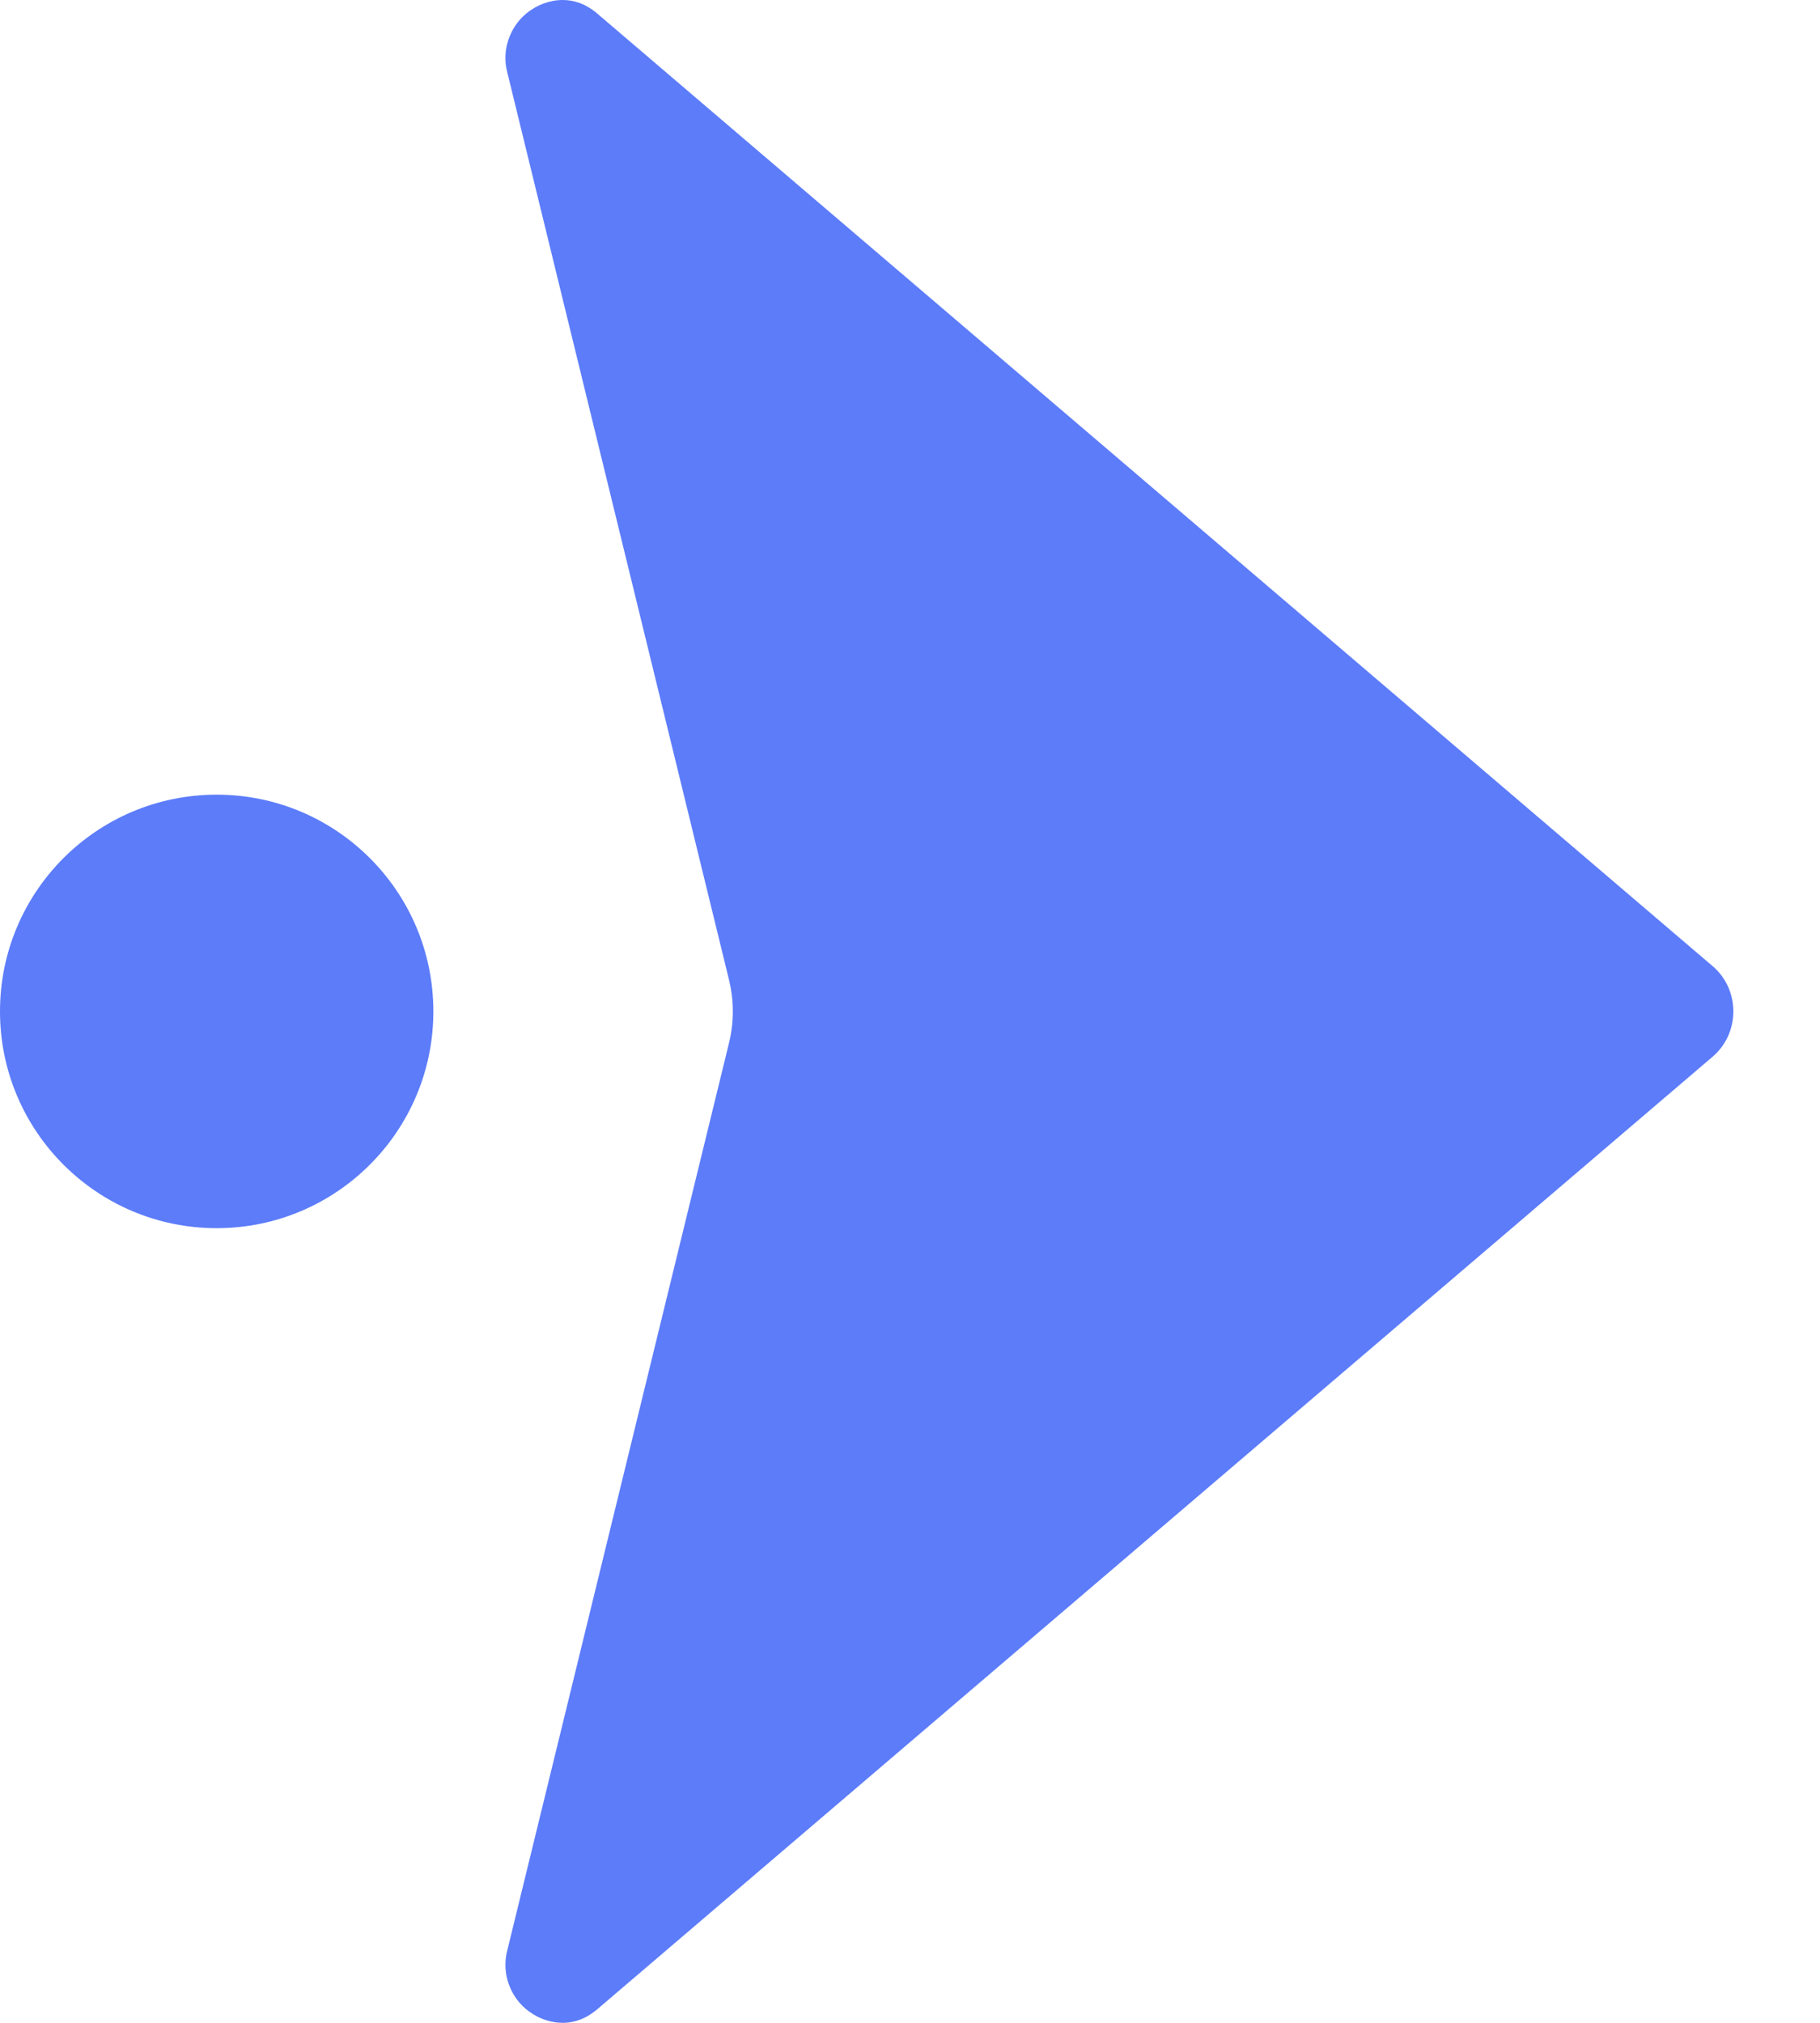
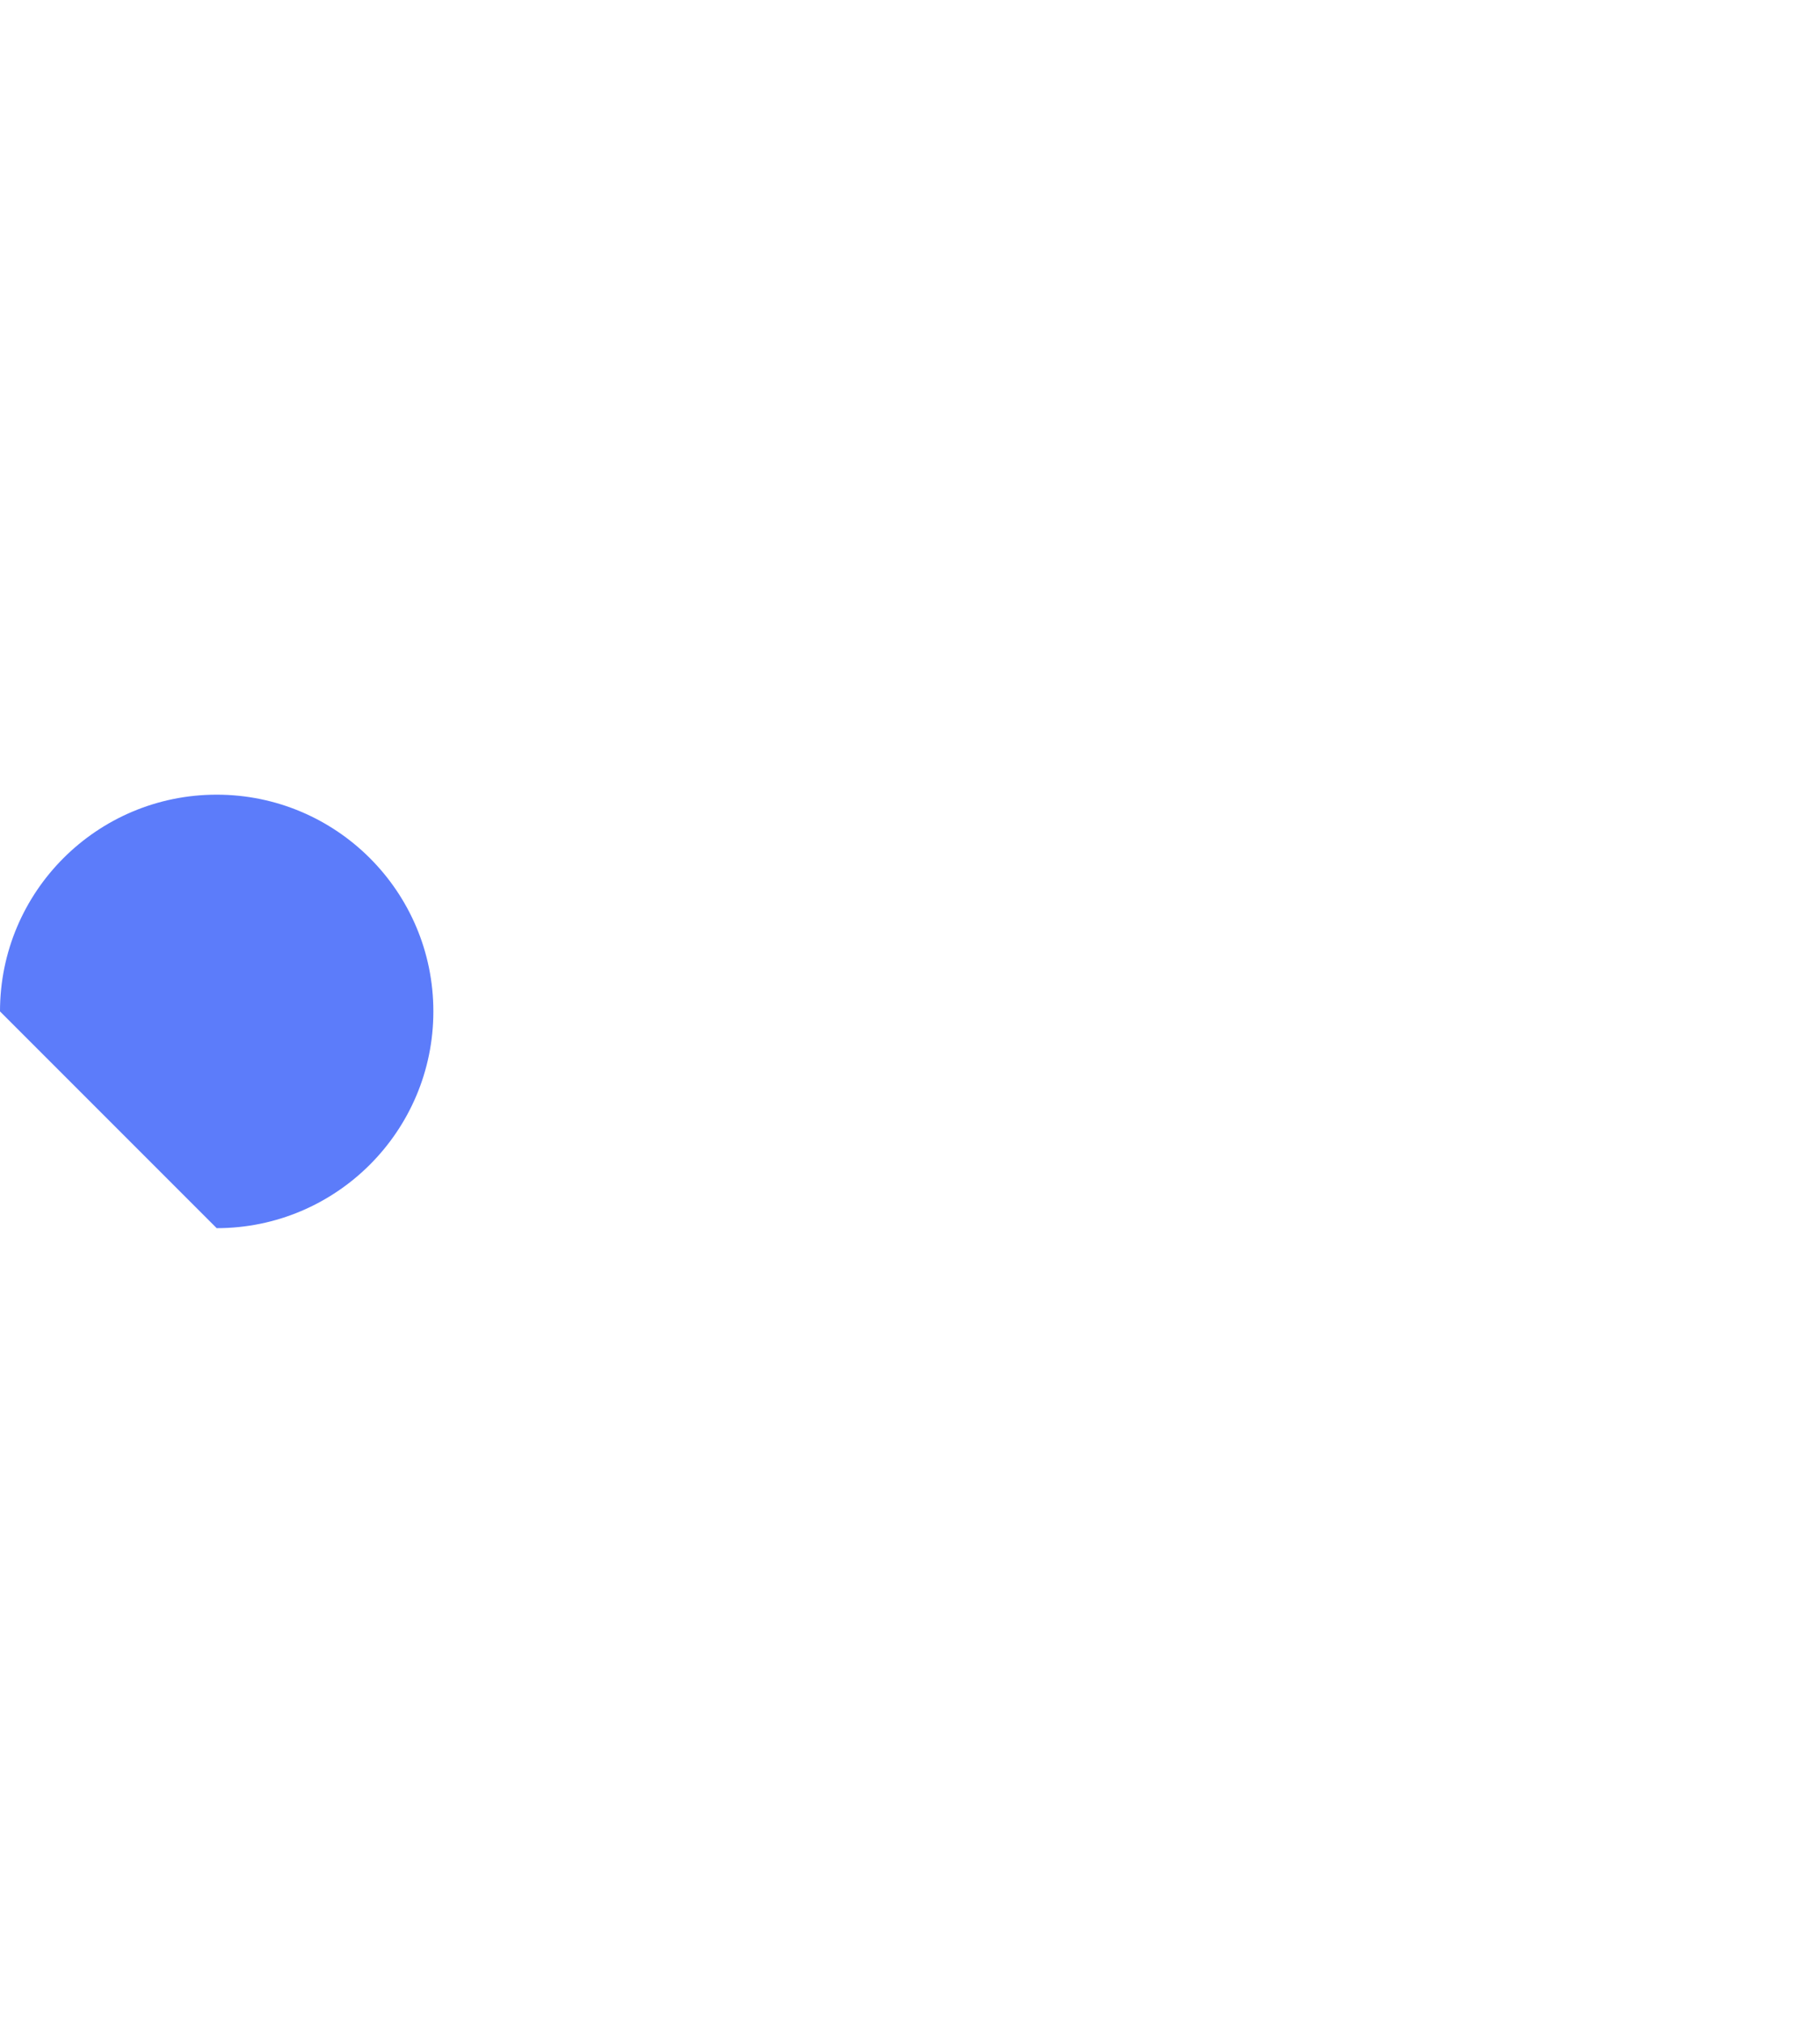
<svg xmlns="http://www.w3.org/2000/svg" width="18" height="20" viewBox="0 0 18 20" fill="none">
-   <path d="M5.275 19.916C5.354 19.965 5.63 20.102 5.908 19.865L16.94 10.446C17.069 10.335 17.143 10.173 17.143 10C17.143 9.827 17.069 9.664 16.94 9.554L5.908 0.135C5.788 0.032 5.669 0 5.565 0C5.429 0 5.32 0.056 5.275 0.084C5.168 0.148 5.086 0.245 5.04 0.361C4.993 0.476 4.986 0.603 5.019 0.723L7.21 9.688C7.26 9.892 7.26 10.108 7.21 10.312L5.019 19.276C4.986 19.396 4.993 19.524 5.04 19.639C5.086 19.755 5.168 19.852 5.275 19.916Z" fill="#5C7CFA" />
-   <path d="M2.143 12.143C3.326 12.143 4.286 11.183 4.286 10C4.286 8.816 3.326 7.857 2.143 7.857C0.959 7.857 0 8.816 0 10C0 11.183 0.959 12.143 2.143 12.143Z" fill="#5C7CFA" />
+   <path d="M2.143 12.143C3.326 12.143 4.286 11.183 4.286 10C4.286 8.816 3.326 7.857 2.143 7.857C0.959 7.857 0 8.816 0 10Z" fill="#5C7CFA" />
</svg>